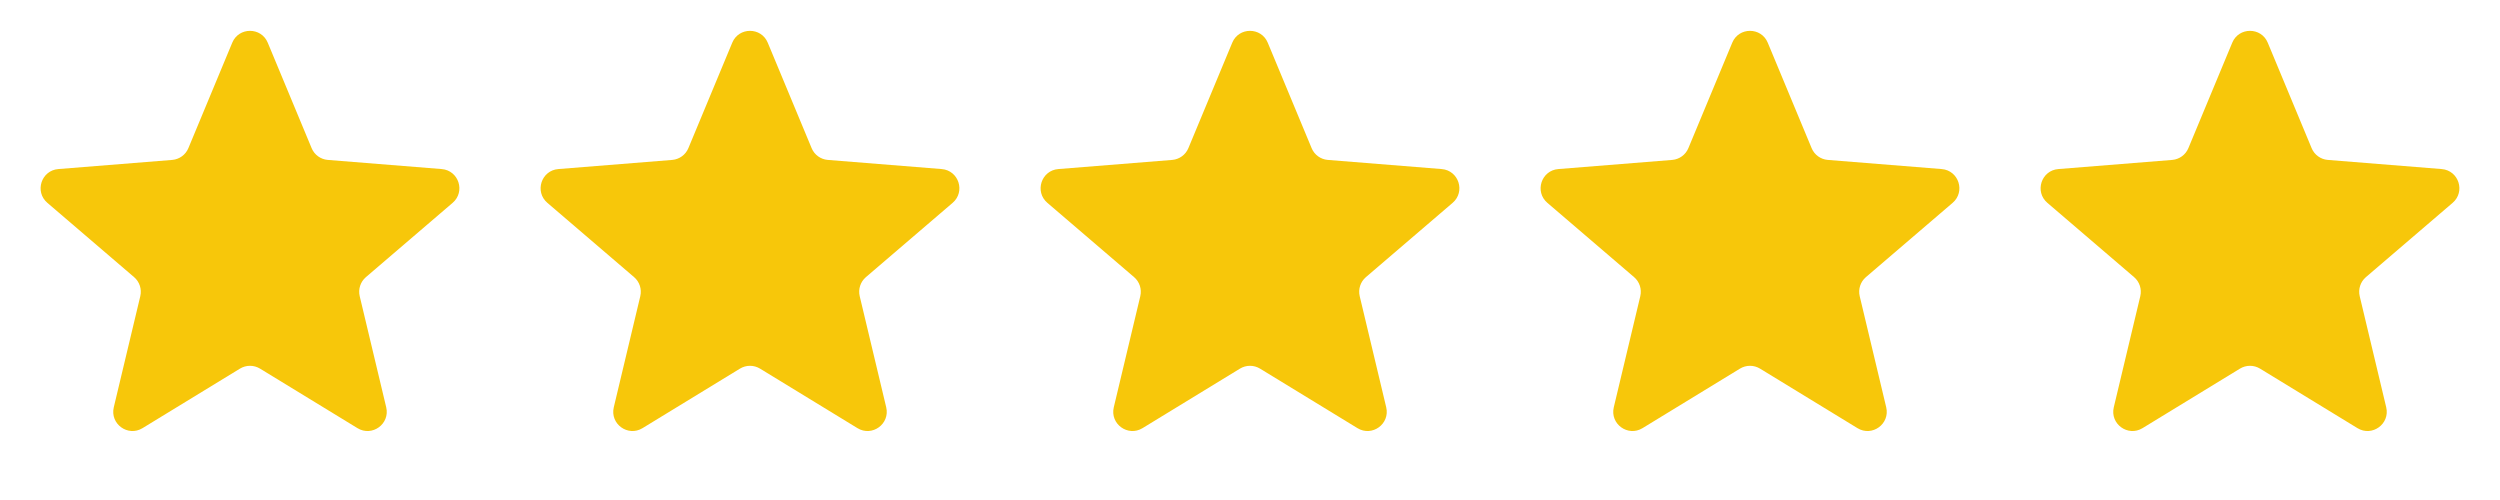
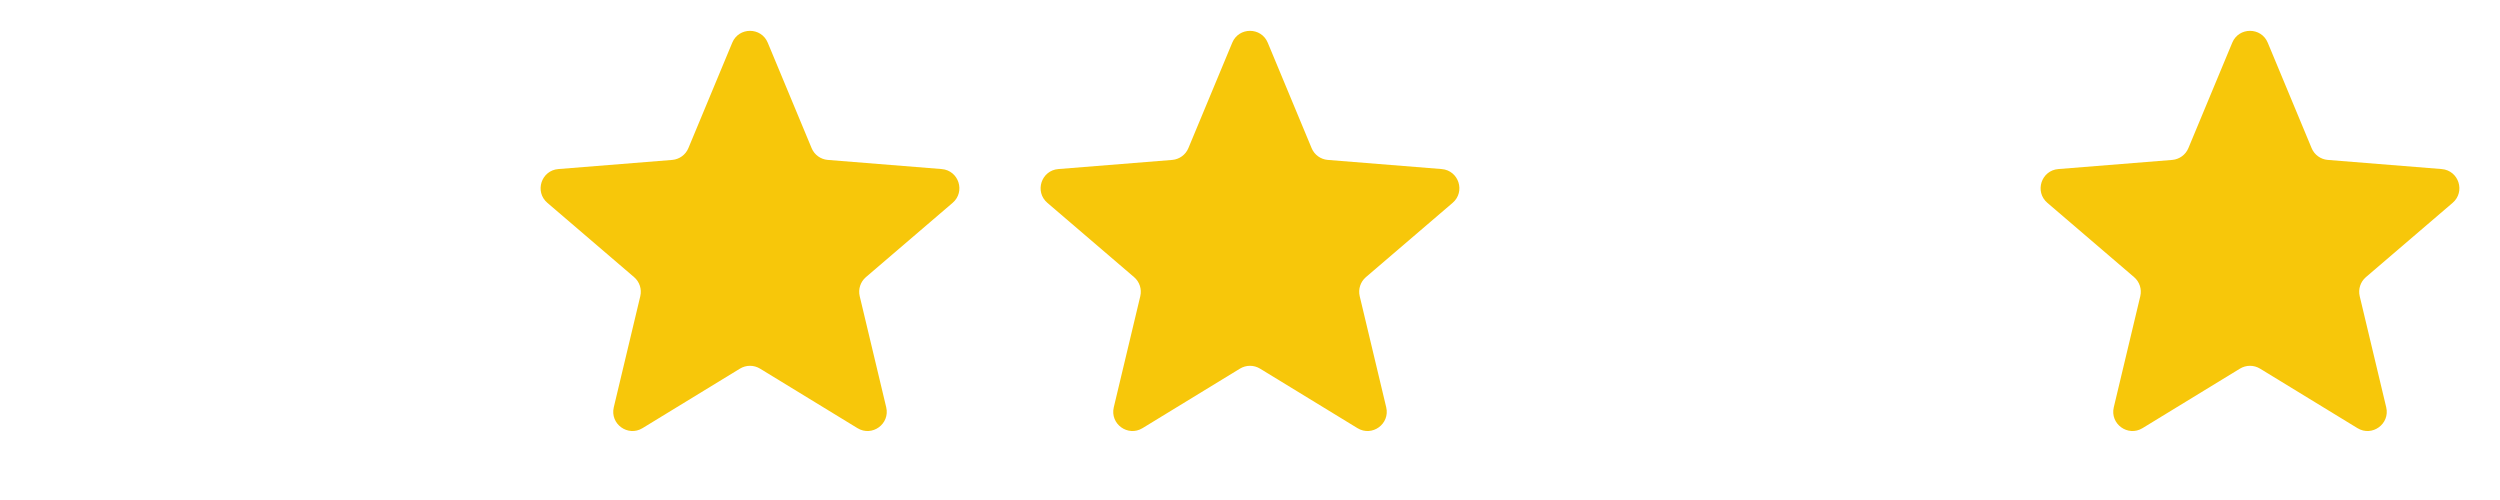
<svg xmlns="http://www.w3.org/2000/svg" width="130" height="26" viewBox="0 0 130 26" fill="none">
-   <path d="M12.077 2.22C12.418 1.399 13.582 1.399 13.923 2.22L16.204 7.703C16.348 8.05 16.674 8.286 17.047 8.316L22.967 8.791C23.854 8.862 24.213 9.968 23.538 10.547L19.028 14.41C18.743 14.654 18.618 15.037 18.705 15.402L20.083 21.178C20.29 22.044 19.349 22.728 18.589 22.264L13.521 19.168C13.201 18.973 12.799 18.973 12.479 19.168L7.411 22.264C6.652 22.728 5.71 22.044 5.917 21.178L7.295 15.402C7.382 15.037 7.257 14.654 6.972 14.41L2.462 10.547C1.787 9.968 2.146 8.862 3.033 8.791L8.953 8.316C9.326 8.286 9.652 8.05 9.796 7.703L12.077 2.22Z" fill="#F7C70A" />
  <path d="M38.077 2.22C38.418 1.399 39.582 1.399 39.923 2.22L42.204 7.703C42.348 8.05 42.674 8.286 43.047 8.316L48.967 8.791C49.854 8.862 50.213 9.968 49.538 10.547L45.028 14.41C44.743 14.654 44.618 15.037 44.705 15.402L46.083 21.178C46.29 22.044 45.349 22.728 44.589 22.264L39.521 19.168C39.201 18.973 38.799 18.973 38.479 19.168L33.411 22.264C32.651 22.728 31.71 22.044 31.917 21.178L33.295 15.402C33.382 15.037 33.257 14.654 32.972 14.41L28.462 10.547C27.787 9.968 28.146 8.862 29.033 8.791L34.953 8.316C35.326 8.286 35.652 8.05 35.796 7.703L38.077 2.22Z" fill="#F7C70A" />
  <path d="M64.077 2.22C64.418 1.399 65.582 1.399 65.923 2.22L68.204 7.703C68.348 8.05 68.674 8.286 69.047 8.316L74.967 8.791C75.854 8.862 76.213 9.968 75.538 10.547L71.028 14.41C70.743 14.654 70.618 15.037 70.705 15.402L72.083 21.178C72.29 22.044 71.349 22.728 70.589 22.264L65.521 19.168C65.201 18.973 64.799 18.973 64.479 19.168L59.411 22.264C58.651 22.728 57.71 22.044 57.917 21.178L59.295 15.402C59.382 15.037 59.257 14.654 58.972 14.41L54.462 10.547C53.787 9.968 54.146 8.862 55.033 8.791L60.953 8.316C61.326 8.286 61.652 8.05 61.796 7.703L64.077 2.22Z" fill="#F7C70A" />
-   <path d="M90.077 2.22C90.418 1.399 91.582 1.399 91.923 2.22L94.204 7.703C94.348 8.05 94.674 8.286 95.047 8.316L100.967 8.791C101.854 8.862 102.213 9.968 101.538 10.547L97.028 14.41C96.743 14.654 96.618 15.037 96.705 15.402L98.083 21.178C98.29 22.044 97.349 22.728 96.589 22.264L91.521 19.168C91.201 18.973 90.799 18.973 90.479 19.168L85.411 22.264C84.651 22.728 83.71 22.044 83.917 21.178L85.295 15.402C85.382 15.037 85.257 14.654 84.972 14.41L80.462 10.547C79.787 9.968 80.146 8.862 81.033 8.791L86.953 8.316C87.326 8.286 87.652 8.05 87.796 7.703L90.077 2.22Z" fill="#F7C70A" />
  <path d="M116.077 2.22C116.418 1.399 117.582 1.399 117.923 2.22L120.204 7.703C120.348 8.05 120.674 8.286 121.047 8.316L126.967 8.791C127.854 8.862 128.213 9.968 127.538 10.547L123.028 14.41C122.743 14.654 122.618 15.037 122.705 15.402L124.083 21.178C124.29 22.044 123.348 22.728 122.589 22.264L117.521 19.168C117.201 18.973 116.799 18.973 116.479 19.168L111.411 22.264C110.652 22.728 109.71 22.044 109.917 21.178L111.295 15.402C111.382 15.037 111.257 14.654 110.972 14.41L106.462 10.547C105.787 9.968 106.146 8.862 107.033 8.791L112.953 8.316C113.326 8.286 113.652 8.05 113.796 7.703L116.077 2.22Z" fill="#F7C70A" />
</svg>